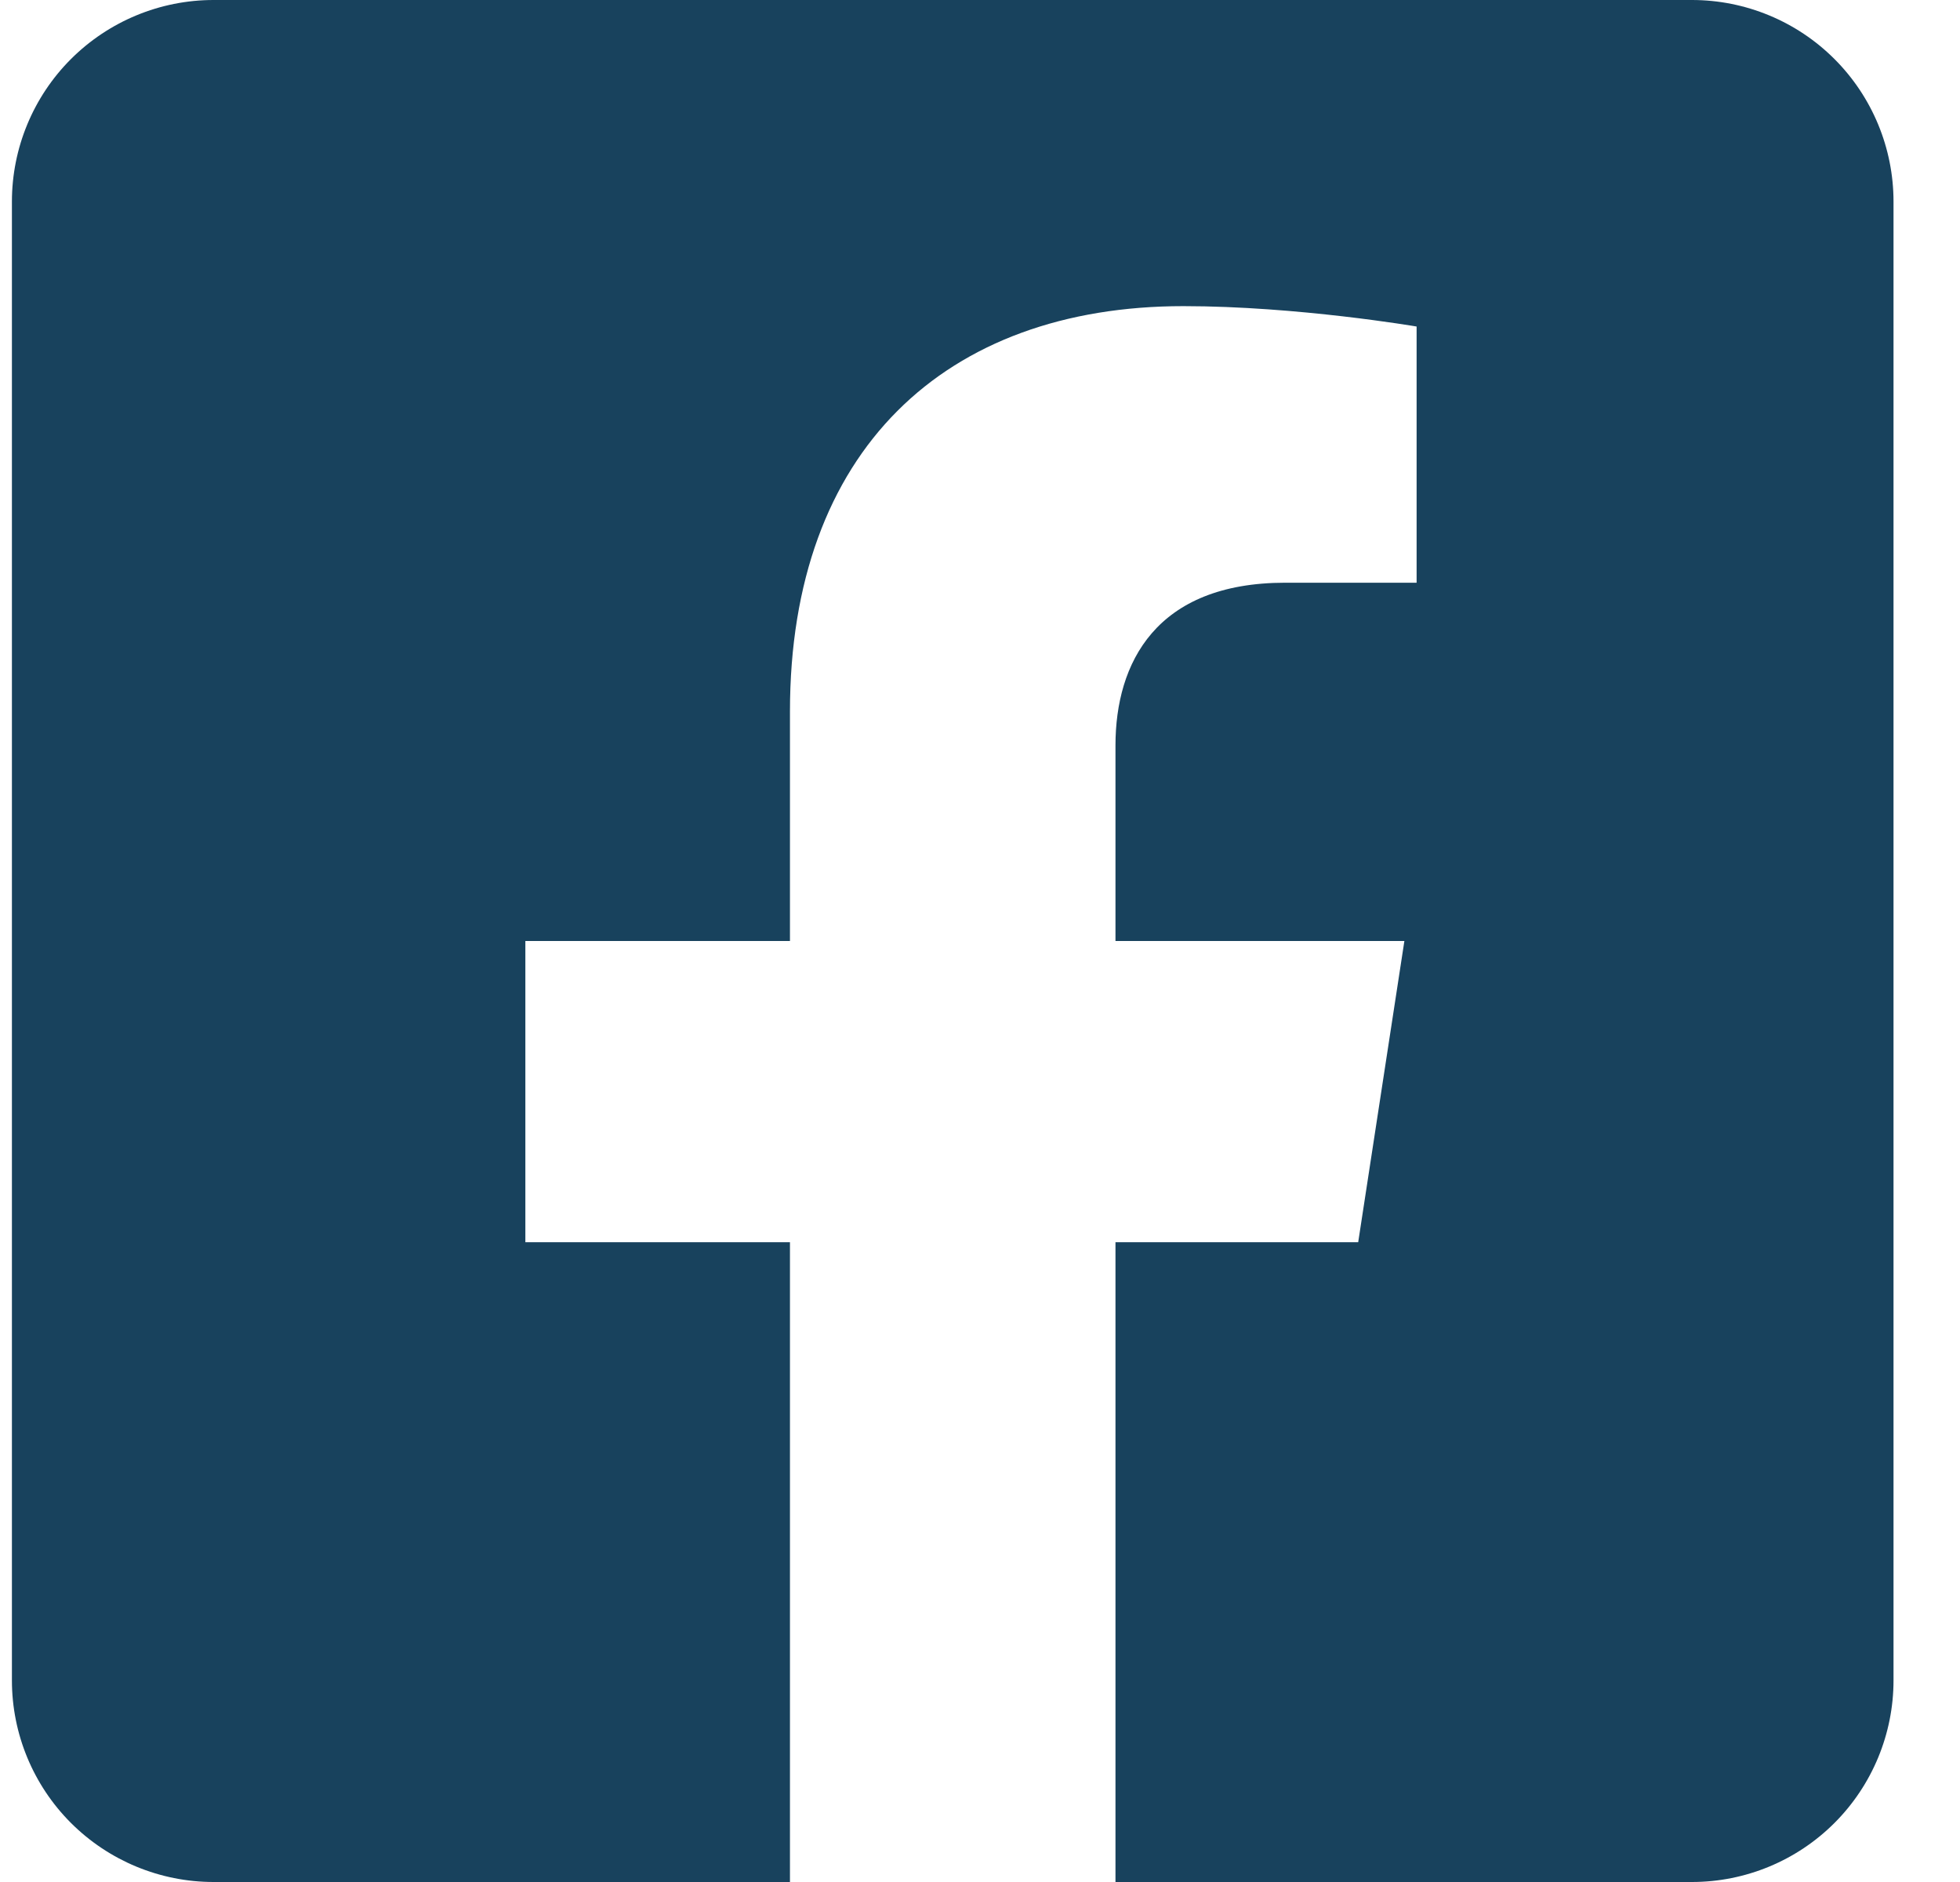
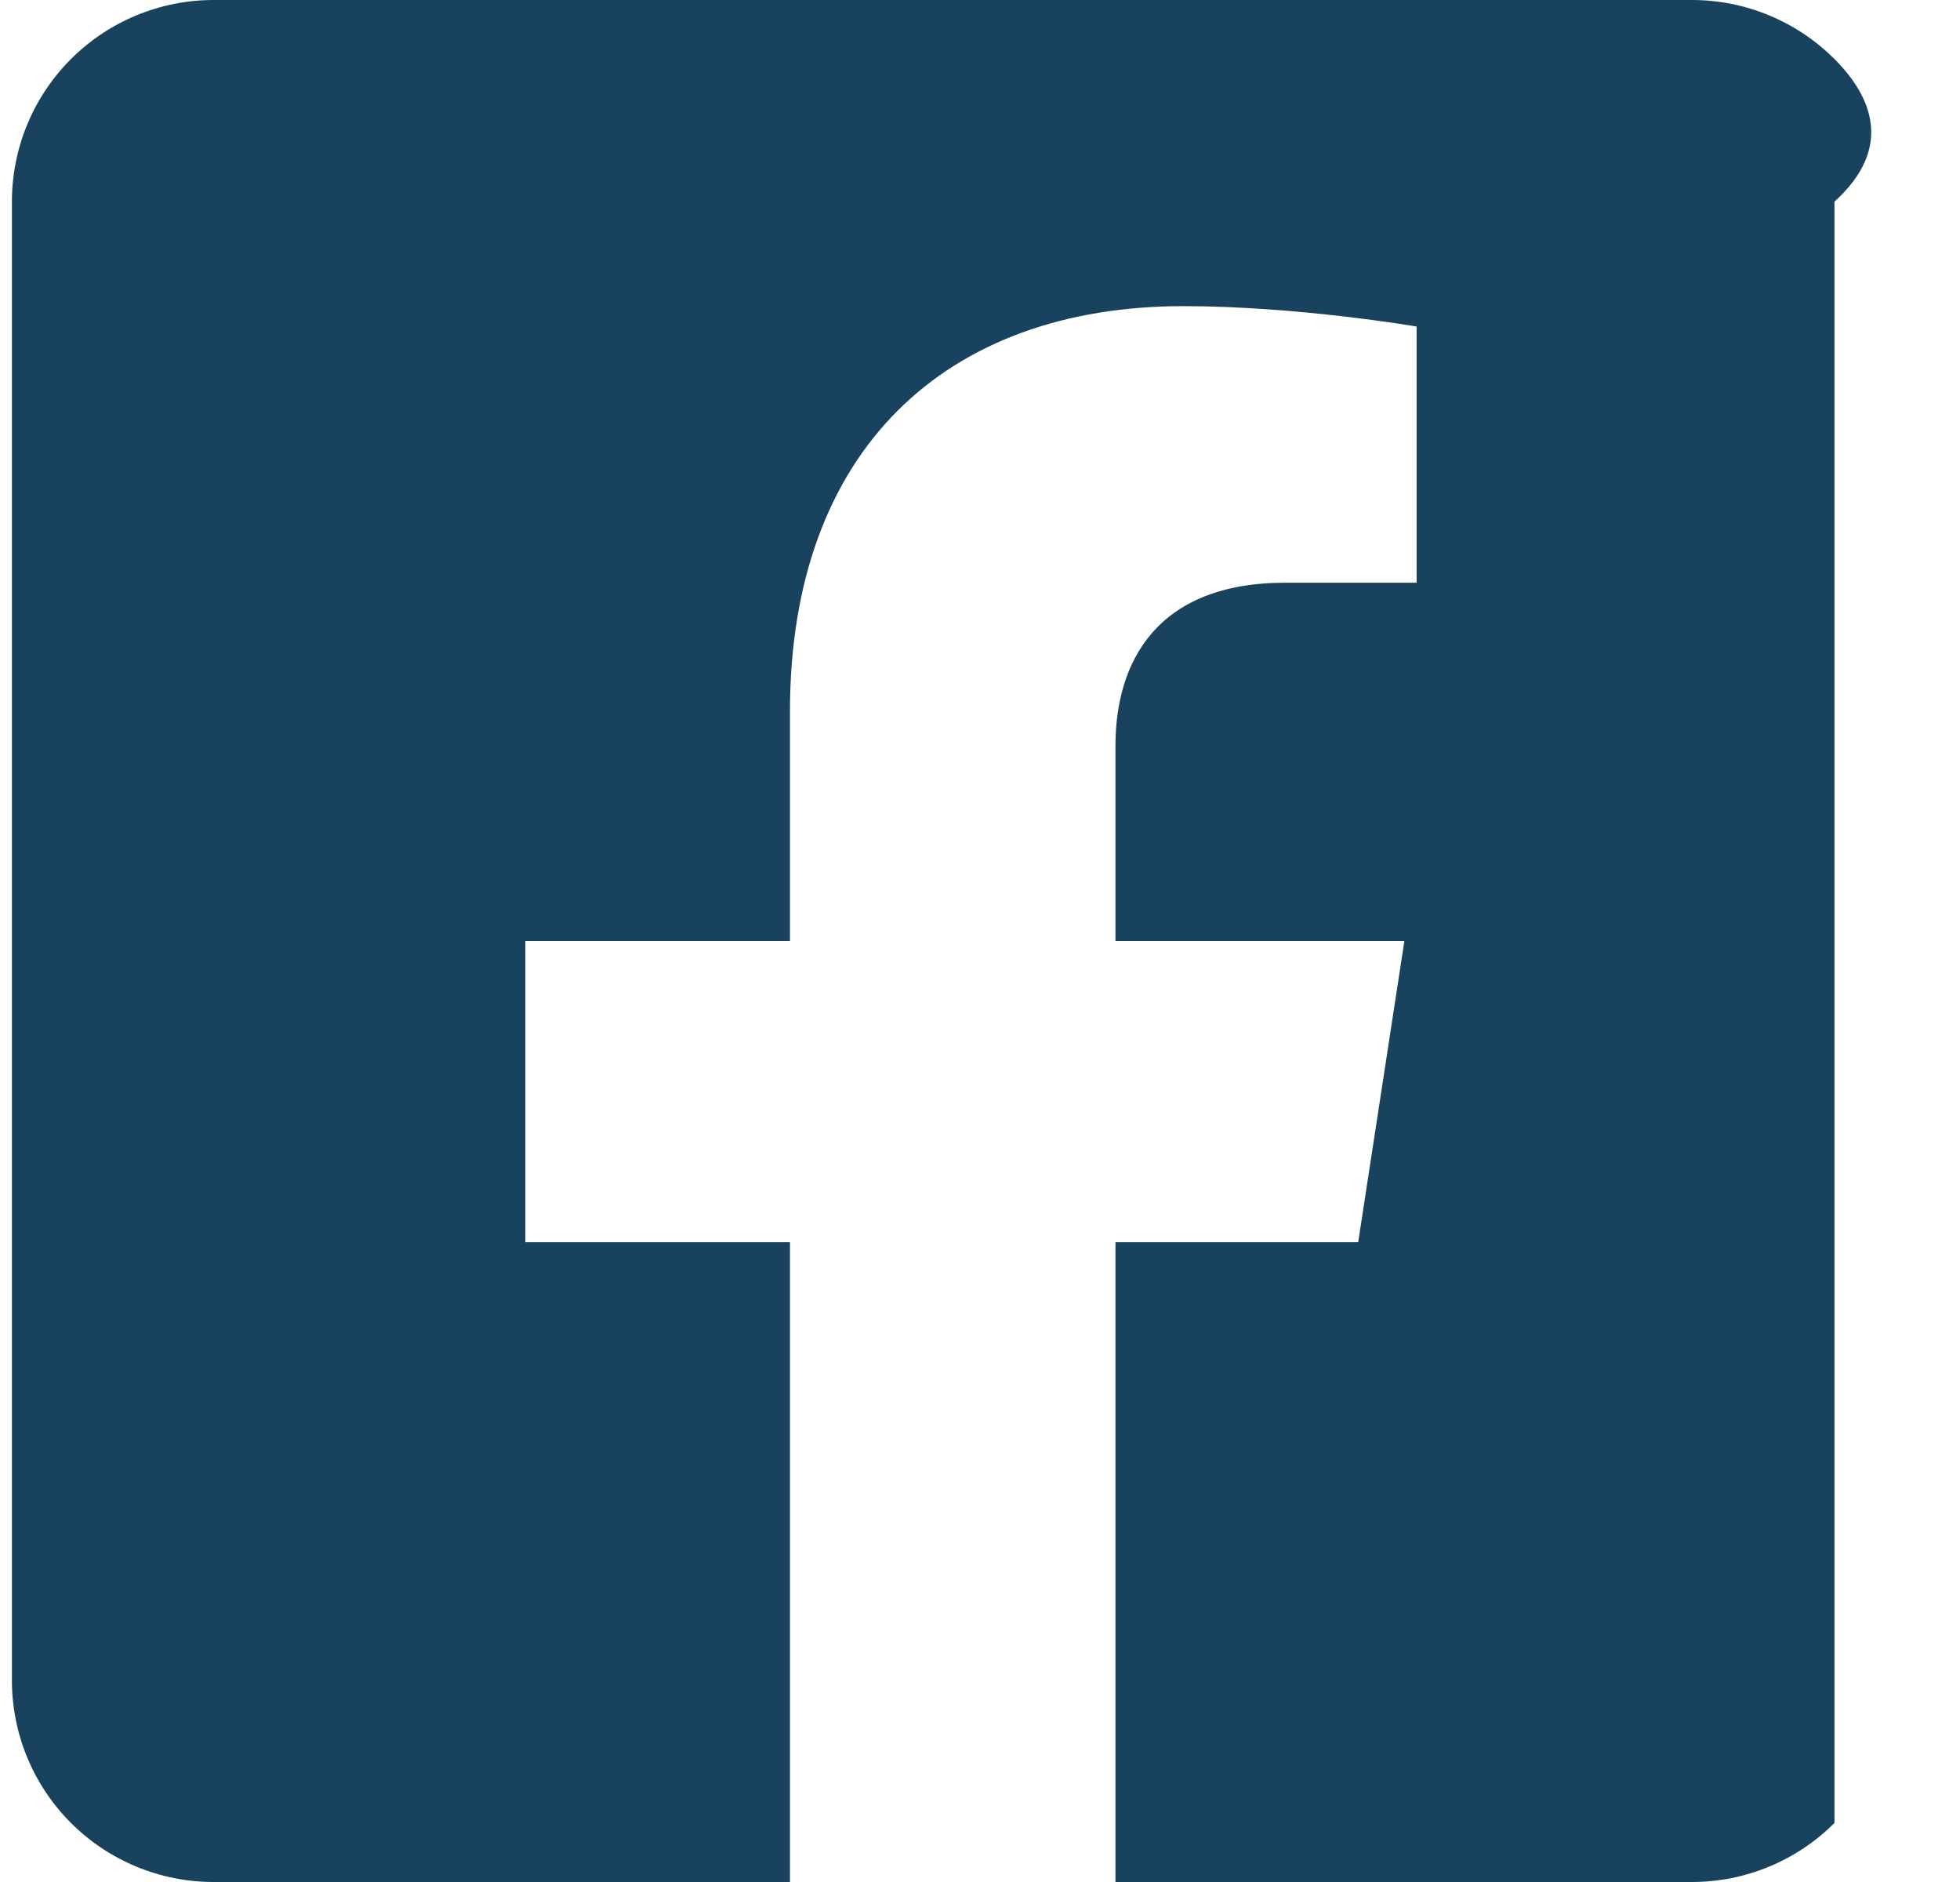
<svg xmlns="http://www.w3.org/2000/svg" width="25" height="24" viewBox="0 0 25 24" fill="none">
-   <path d="M21.581 0H2.724C2.042 0 1.388 0.271 0.905 0.753C0.423 1.235 0.152 1.889 0.152 2.571L0.152 21.429C0.152 22.111 0.423 22.765 0.905 23.247C1.388 23.729 2.042 24 2.724 24H10.076V15.841H6.701V12H10.076V9.073C10.076 5.743 12.059 3.904 15.095 3.904C16.548 3.904 18.069 4.164 18.069 4.164V7.431H16.394C14.743 7.431 14.228 8.456 14.228 9.506V12H17.913L17.324 15.841H14.228V24H21.581C22.263 24 22.917 23.729 23.399 23.247C23.881 22.765 24.152 22.111 24.152 21.429V2.571C24.152 1.889 23.881 1.235 23.399 0.753C22.917 0.271 22.263 0 21.581 0Z" fill="#18425D" />
+   <path d="M21.581 0H2.724C2.042 0 1.388 0.271 0.905 0.753C0.423 1.235 0.152 1.889 0.152 2.571L0.152 21.429C0.152 22.111 0.423 22.765 0.905 23.247C1.388 23.729 2.042 24 2.724 24H10.076V15.841H6.701V12H10.076V9.073C10.076 5.743 12.059 3.904 15.095 3.904C16.548 3.904 18.069 4.164 18.069 4.164V7.431H16.394C14.743 7.431 14.228 8.456 14.228 9.506V12H17.913L17.324 15.841H14.228V24H21.581C22.263 24 22.917 23.729 23.399 23.247V2.571C24.152 1.889 23.881 1.235 23.399 0.753C22.917 0.271 22.263 0 21.581 0Z" fill="#18425D" />
</svg>